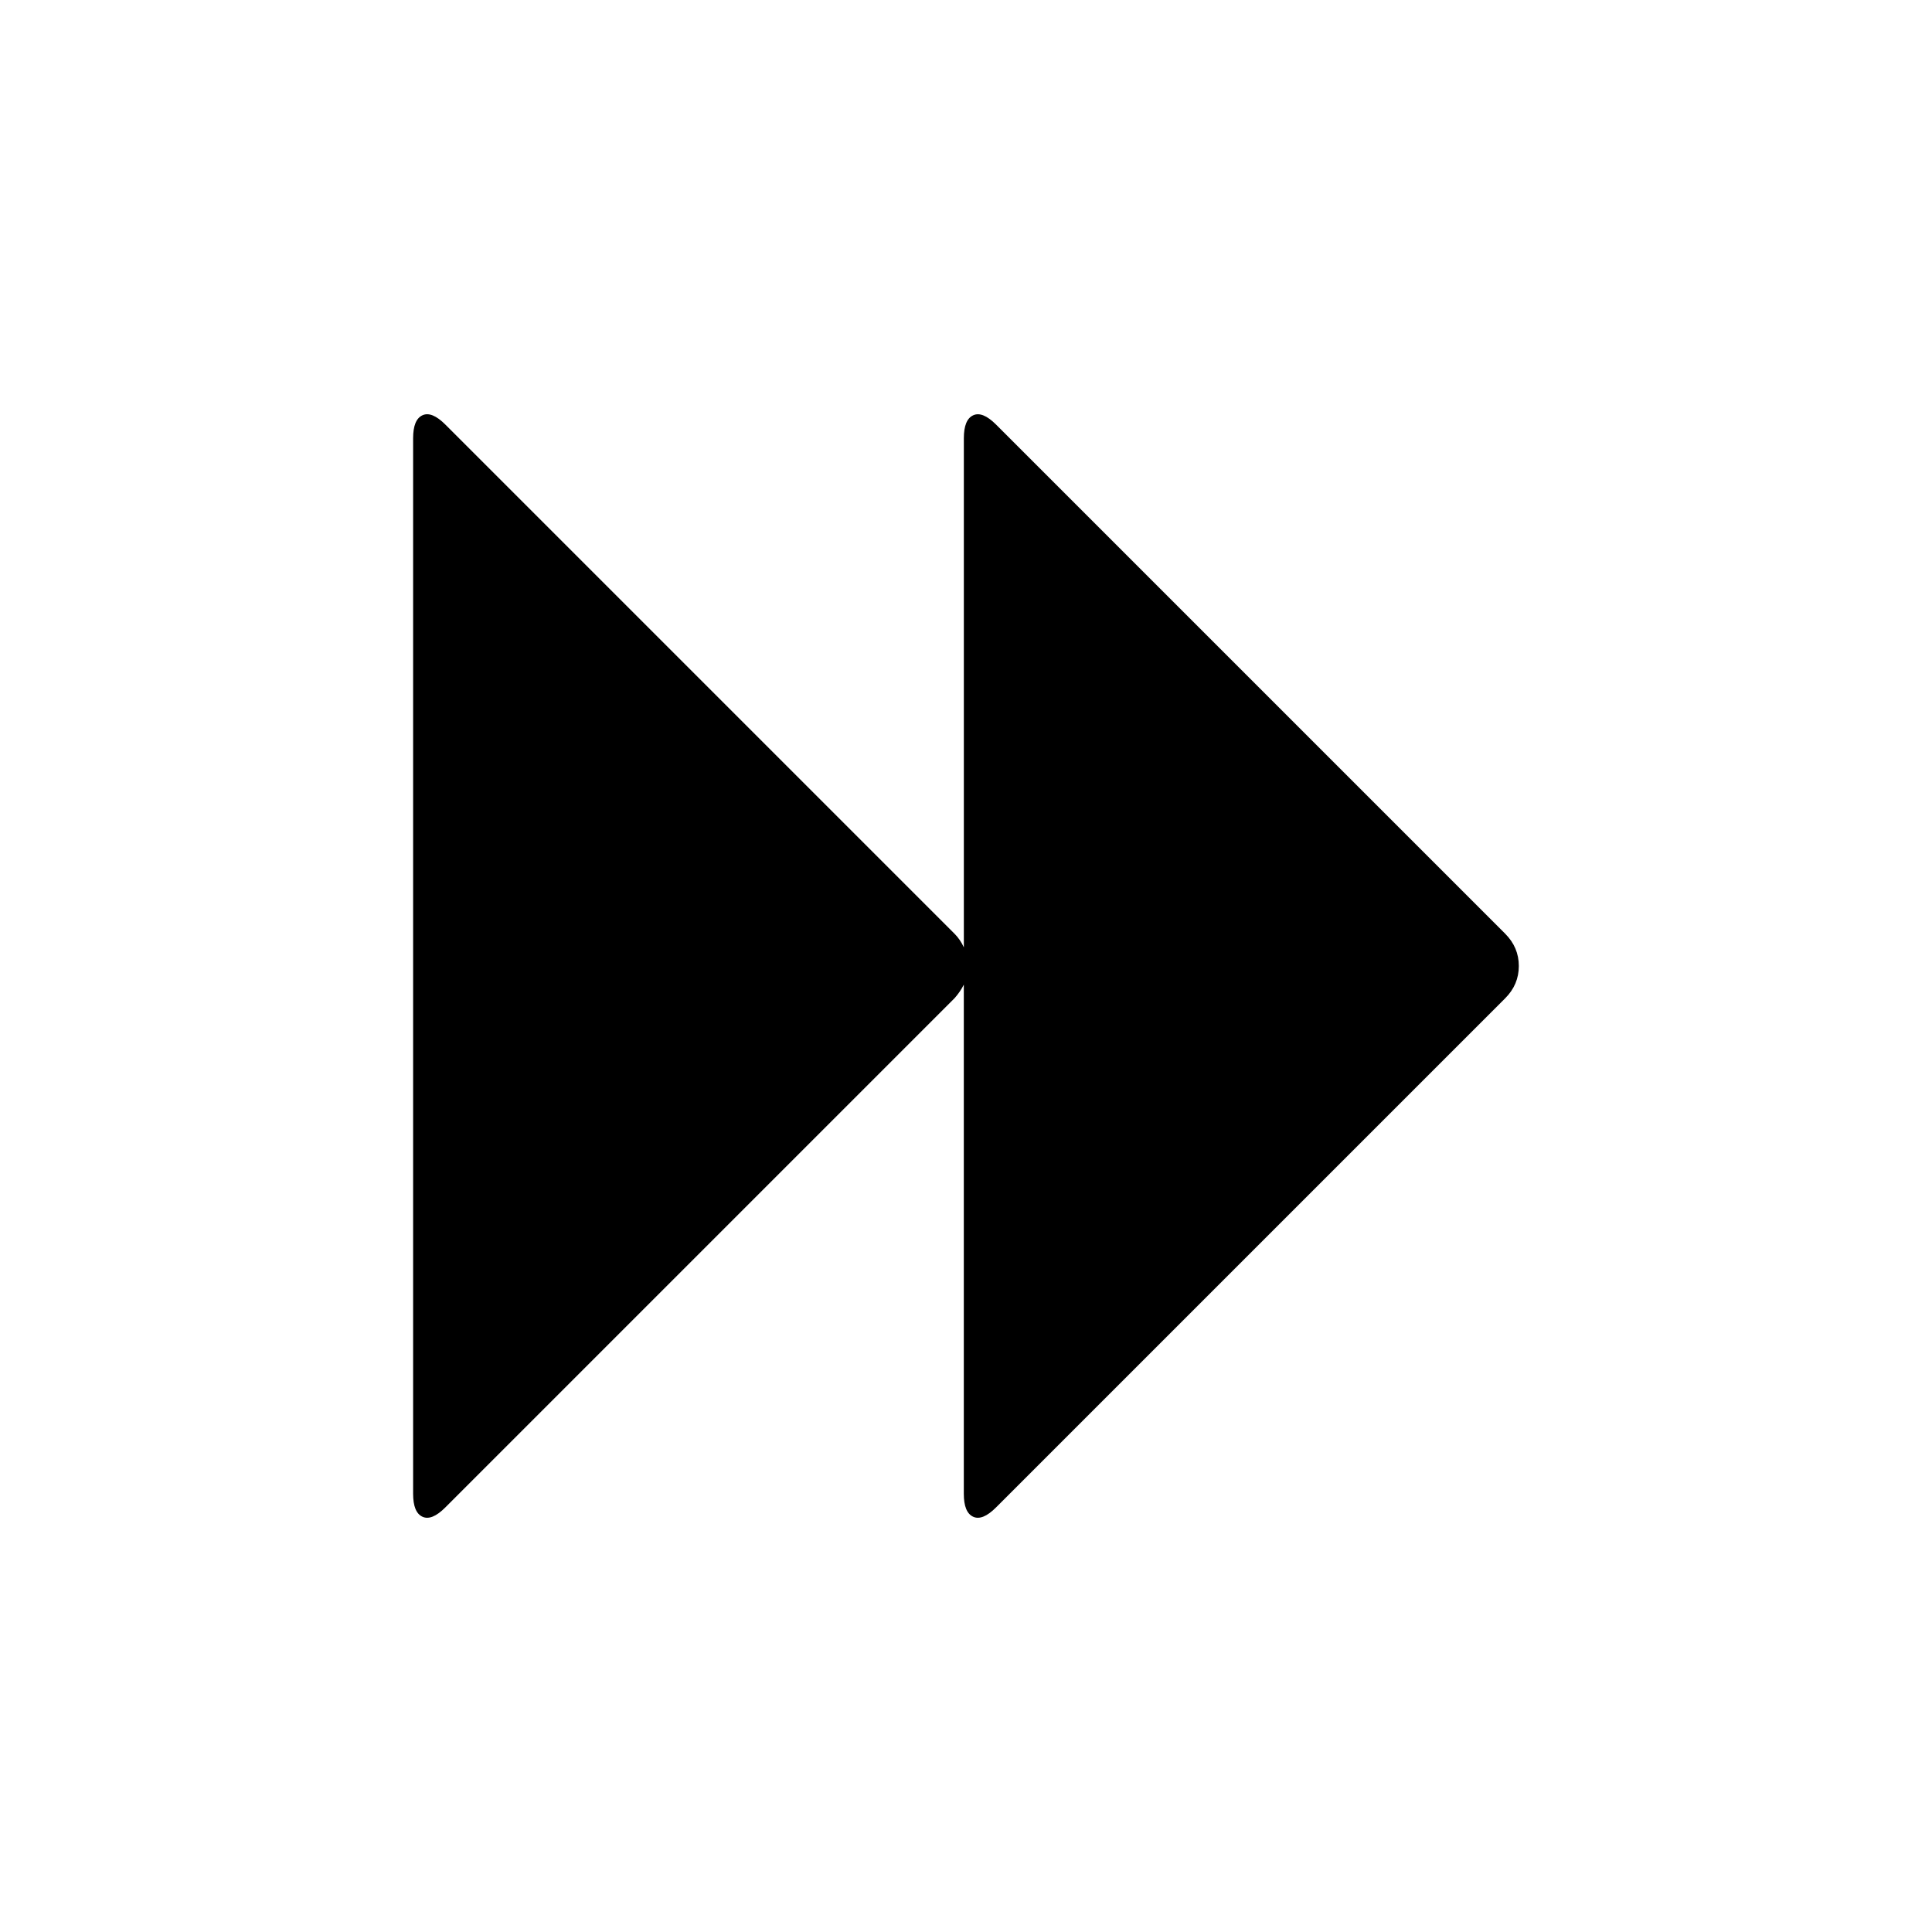
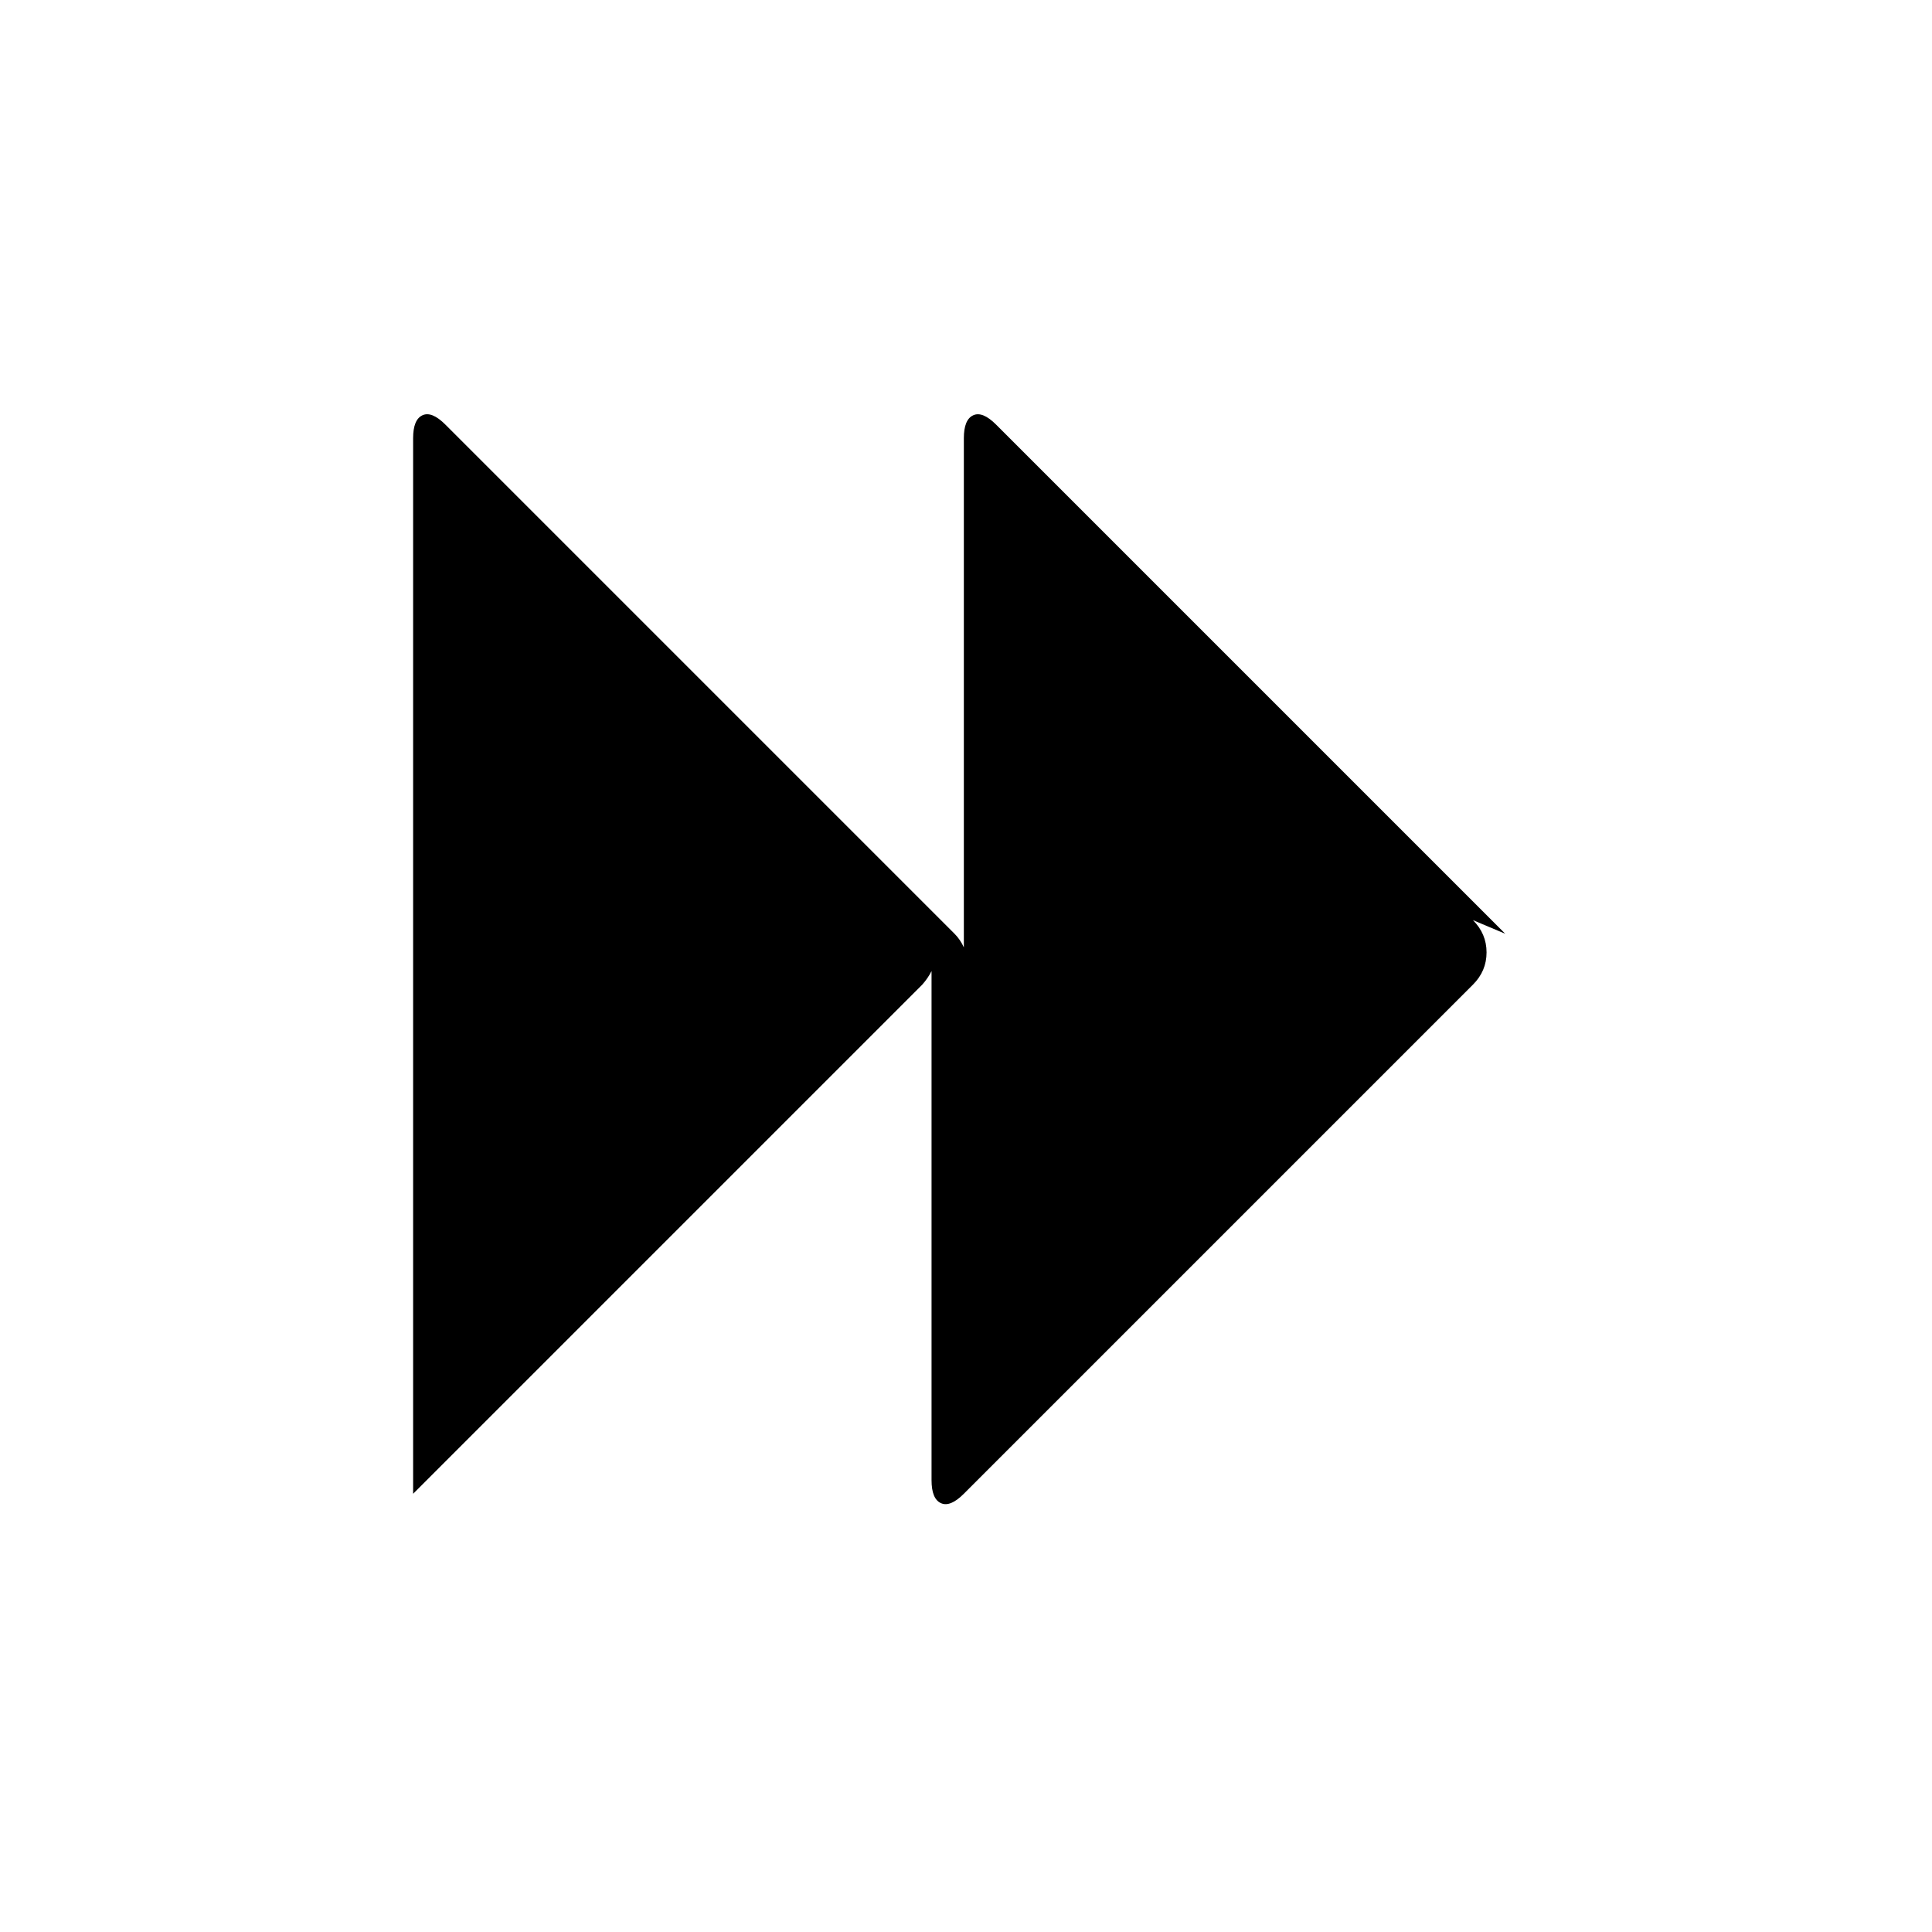
<svg xmlns="http://www.w3.org/2000/svg" fill="#000000" width="800px" height="800px" version="1.1" viewBox="144 144 512 512">
-   <path d="m542.9 391.45-134.92-134.92c-2.406-2.406-4.434-3.231-6.082-2.469-1.648 0.762-2.469 2.789-2.469 6.082v134.92c-0.633-1.391-1.457-2.598-2.469-3.609l-134.93-134.93c-2.406-2.406-4.434-3.231-6.082-2.469-1.648 0.762-2.469 2.789-2.469 6.082v279.73c0 3.293 0.824 5.32 2.469 6.082 1.648 0.762 3.672-0.066 6.082-2.477l134.92-134.92c1.012-1.137 1.84-2.348 2.469-3.613v134.93c0 3.293 0.824 5.316 2.469 6.078 1.648 0.762 3.676-0.062 6.082-2.473l134.92-134.92c2.406-2.406 3.613-5.258 3.613-8.551 0.004-3.293-1.203-6.144-3.609-8.551z" />
+   <path d="m542.9 391.45-134.92-134.92c-2.406-2.406-4.434-3.231-6.082-2.469-1.648 0.762-2.469 2.789-2.469 6.082v134.92c-0.633-1.391-1.457-2.598-2.469-3.609l-134.93-134.93c-2.406-2.406-4.434-3.231-6.082-2.469-1.648 0.762-2.469 2.789-2.469 6.082v279.73l134.92-134.92c1.012-1.137 1.84-2.348 2.469-3.613v134.93c0 3.293 0.824 5.316 2.469 6.078 1.648 0.762 3.676-0.062 6.082-2.473l134.92-134.92c2.406-2.406 3.613-5.258 3.613-8.551 0.004-3.293-1.203-6.144-3.609-8.551z" />
</svg>